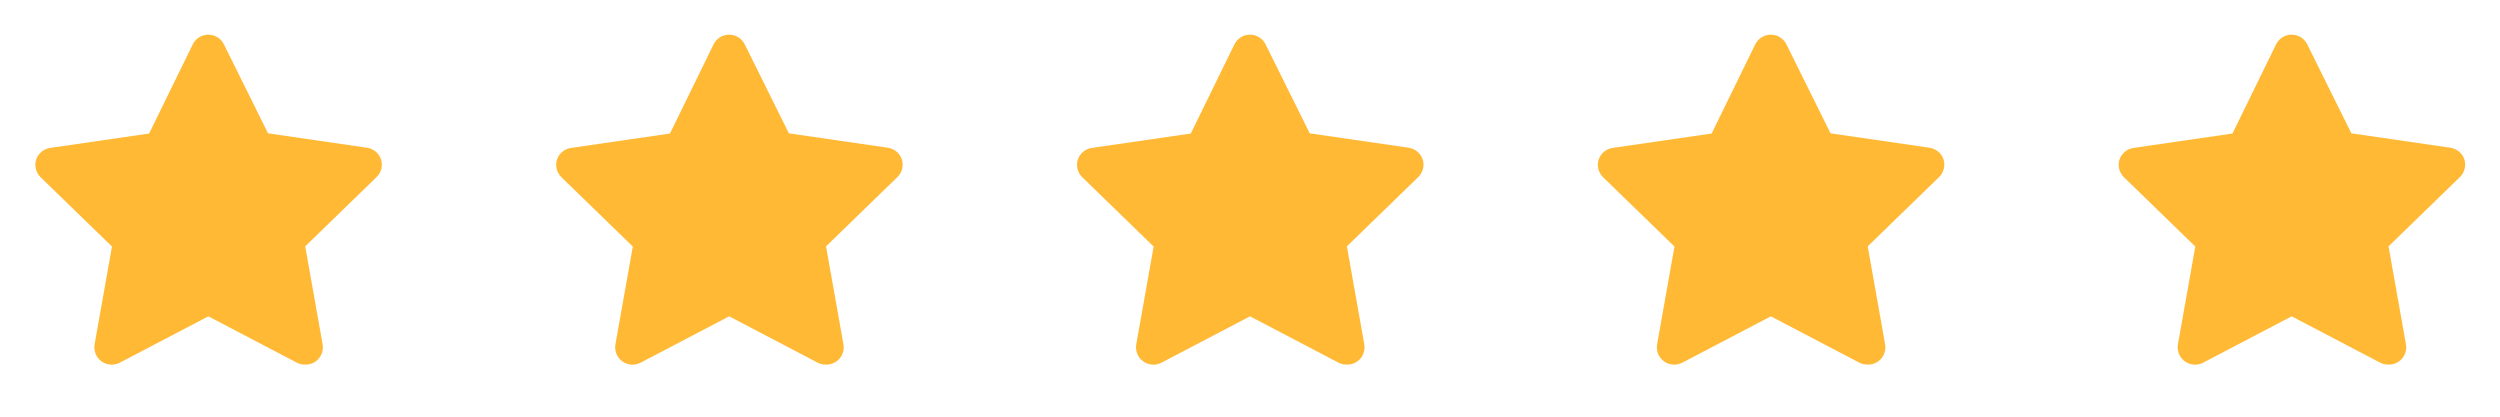
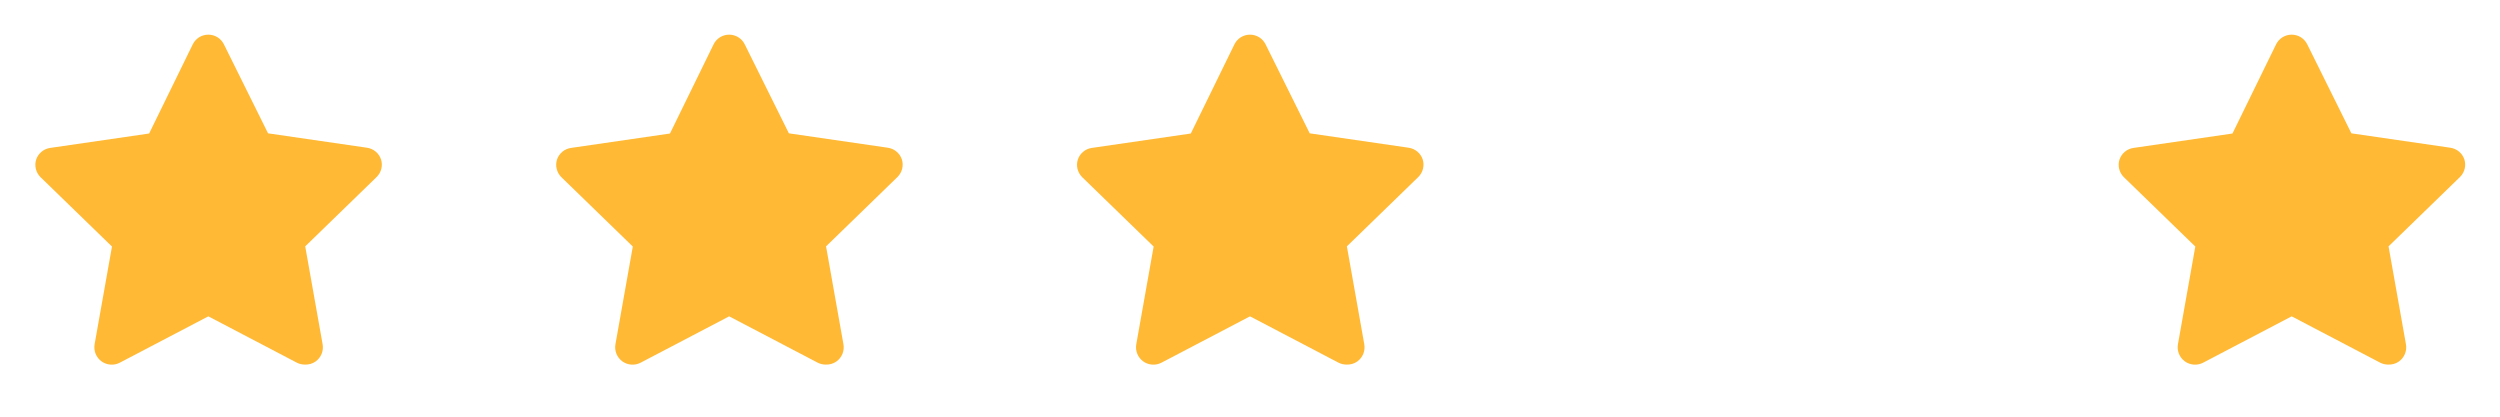
<svg xmlns="http://www.w3.org/2000/svg" width="96" height="16" viewBox="0 0 96 16" fill="none">
  <path d="M11.707 14C11.6 14 11.495 13.975 11.4 13.927L8 12.147L4.6 13.927C4.49 13.985 4.365 14.011 4.241 14.001C4.116 13.992 3.997 13.948 3.896 13.875C3.796 13.801 3.718 13.701 3.671 13.585C3.625 13.469 3.612 13.343 3.633 13.22L4.3 9.467L1.553 6.8C1.468 6.714 1.407 6.607 1.378 6.49C1.348 6.372 1.351 6.249 1.387 6.133C1.425 6.015 1.496 5.91 1.592 5.829C1.687 5.749 1.803 5.698 1.927 5.68L5.727 5.127L7.4 1.707C7.455 1.594 7.54 1.499 7.646 1.432C7.752 1.366 7.875 1.331 8 1.331C8.125 1.331 8.248 1.366 8.354 1.432C8.46 1.499 8.545 1.594 8.6 1.707L10.293 5.12L14.093 5.673C14.217 5.691 14.333 5.743 14.428 5.823C14.524 5.903 14.595 6.008 14.633 6.127C14.669 6.242 14.672 6.366 14.643 6.483C14.613 6.601 14.552 6.708 14.467 6.793L11.72 9.46L12.387 13.213C12.411 13.338 12.398 13.467 12.351 13.586C12.303 13.704 12.223 13.806 12.12 13.88C11.999 13.965 11.854 14.007 11.707 14Z" fill="#FFB934" />
  <path d="M31.707 14C31.6 14 31.495 13.975 31.4 13.927L28 12.147L24.6 13.927C24.49 13.985 24.365 14.011 24.241 14.001C24.116 13.992 23.997 13.948 23.896 13.875C23.796 13.801 23.718 13.701 23.671 13.585C23.625 13.469 23.611 13.343 23.633 13.22L24.3 9.467L21.553 6.8C21.468 6.714 21.407 6.607 21.378 6.49C21.348 6.372 21.351 6.249 21.387 6.133C21.425 6.015 21.496 5.91 21.592 5.829C21.687 5.749 21.803 5.698 21.927 5.68L25.727 5.127L27.4 1.707C27.455 1.594 27.54 1.499 27.646 1.432C27.752 1.366 27.875 1.331 28 1.331C28.125 1.331 28.248 1.366 28.354 1.432C28.46 1.499 28.545 1.594 28.6 1.707L30.293 5.12L34.093 5.673C34.217 5.691 34.333 5.743 34.428 5.823C34.524 5.903 34.595 6.008 34.633 6.127C34.669 6.242 34.672 6.366 34.642 6.483C34.613 6.601 34.552 6.708 34.467 6.793L31.72 9.46L32.387 13.213C32.41 13.338 32.398 13.467 32.351 13.586C32.303 13.704 32.224 13.806 32.12 13.88C31.999 13.965 31.854 14.007 31.707 14Z" fill="#FFB934" />
  <path d="M51.707 14C51.6 14 51.495 13.975 51.4 13.927L48 12.147L44.6 13.927C44.49 13.985 44.365 14.011 44.241 14.001C44.116 13.992 43.997 13.948 43.896 13.875C43.796 13.801 43.718 13.701 43.671 13.585C43.625 13.469 43.611 13.343 43.633 13.22L44.3 9.467L41.553 6.8C41.468 6.714 41.407 6.607 41.377 6.49C41.348 6.372 41.351 6.249 41.387 6.133C41.425 6.015 41.496 5.91 41.592 5.829C41.687 5.749 41.803 5.698 41.927 5.68L45.727 5.127L47.4 1.707C47.455 1.594 47.54 1.499 47.646 1.432C47.752 1.366 47.875 1.331 48 1.331C48.125 1.331 48.248 1.366 48.354 1.432C48.46 1.499 48.545 1.594 48.6 1.707L50.293 5.12L54.093 5.673C54.217 5.691 54.333 5.743 54.428 5.823C54.524 5.903 54.595 6.008 54.633 6.127C54.669 6.242 54.672 6.366 54.642 6.483C54.613 6.601 54.552 6.708 54.467 6.793L51.72 9.46L52.387 13.213C52.41 13.338 52.398 13.467 52.351 13.586C52.303 13.704 52.223 13.806 52.12 13.88C51.999 13.965 51.854 14.007 51.707 14Z" fill="#FFB934" />
-   <path d="M71.707 14C71.6 14 71.495 13.975 71.4 13.927L68 12.147L64.6 13.927C64.49 13.985 64.365 14.011 64.241 14.001C64.116 13.992 63.997 13.948 63.896 13.875C63.796 13.801 63.718 13.701 63.671 13.585C63.625 13.469 63.611 13.343 63.633 13.22L64.3 9.467L61.553 6.8C61.468 6.714 61.407 6.607 61.377 6.49C61.348 6.372 61.351 6.249 61.387 6.133C61.425 6.015 61.496 5.91 61.592 5.829C61.687 5.749 61.803 5.698 61.927 5.68L65.727 5.127L67.4 1.707C67.455 1.594 67.54 1.499 67.646 1.432C67.752 1.366 67.875 1.331 68 1.331C68.125 1.331 68.248 1.366 68.354 1.432C68.46 1.499 68.545 1.594 68.6 1.707L70.293 5.12L74.093 5.673C74.217 5.691 74.333 5.743 74.428 5.823C74.524 5.903 74.595 6.008 74.633 6.127C74.669 6.242 74.672 6.366 74.642 6.483C74.613 6.601 74.552 6.708 74.467 6.793L71.72 9.46L72.387 13.213C72.41 13.338 72.398 13.467 72.351 13.586C72.303 13.704 72.223 13.806 72.12 13.88C71.999 13.965 71.854 14.007 71.707 14Z" fill="#FFB934" />
  <path d="M91.707 14C91.6 14 91.495 13.975 91.4 13.927L88 12.147L84.6 13.927C84.49 13.985 84.365 14.011 84.241 14.001C84.116 13.992 83.997 13.948 83.896 13.875C83.796 13.801 83.718 13.701 83.671 13.585C83.625 13.469 83.612 13.343 83.633 13.22L84.3 9.467L81.553 6.8C81.468 6.714 81.407 6.607 81.377 6.49C81.348 6.372 81.351 6.249 81.387 6.133C81.425 6.015 81.496 5.91 81.592 5.829C81.687 5.749 81.803 5.698 81.927 5.68L85.727 5.127L87.4 1.707C87.455 1.594 87.54 1.499 87.646 1.432C87.752 1.366 87.875 1.331 88 1.331C88.125 1.331 88.248 1.366 88.354 1.432C88.46 1.499 88.545 1.594 88.6 1.707L90.293 5.12L94.093 5.673C94.217 5.691 94.333 5.743 94.428 5.823C94.524 5.903 94.595 6.008 94.633 6.127C94.669 6.242 94.672 6.366 94.642 6.483C94.613 6.601 94.552 6.708 94.467 6.793L91.72 9.46L92.387 13.213C92.41 13.338 92.398 13.467 92.351 13.586C92.303 13.704 92.223 13.806 92.12 13.88C91.999 13.965 91.854 14.007 91.707 14Z" fill="#FFB934" />
</svg>